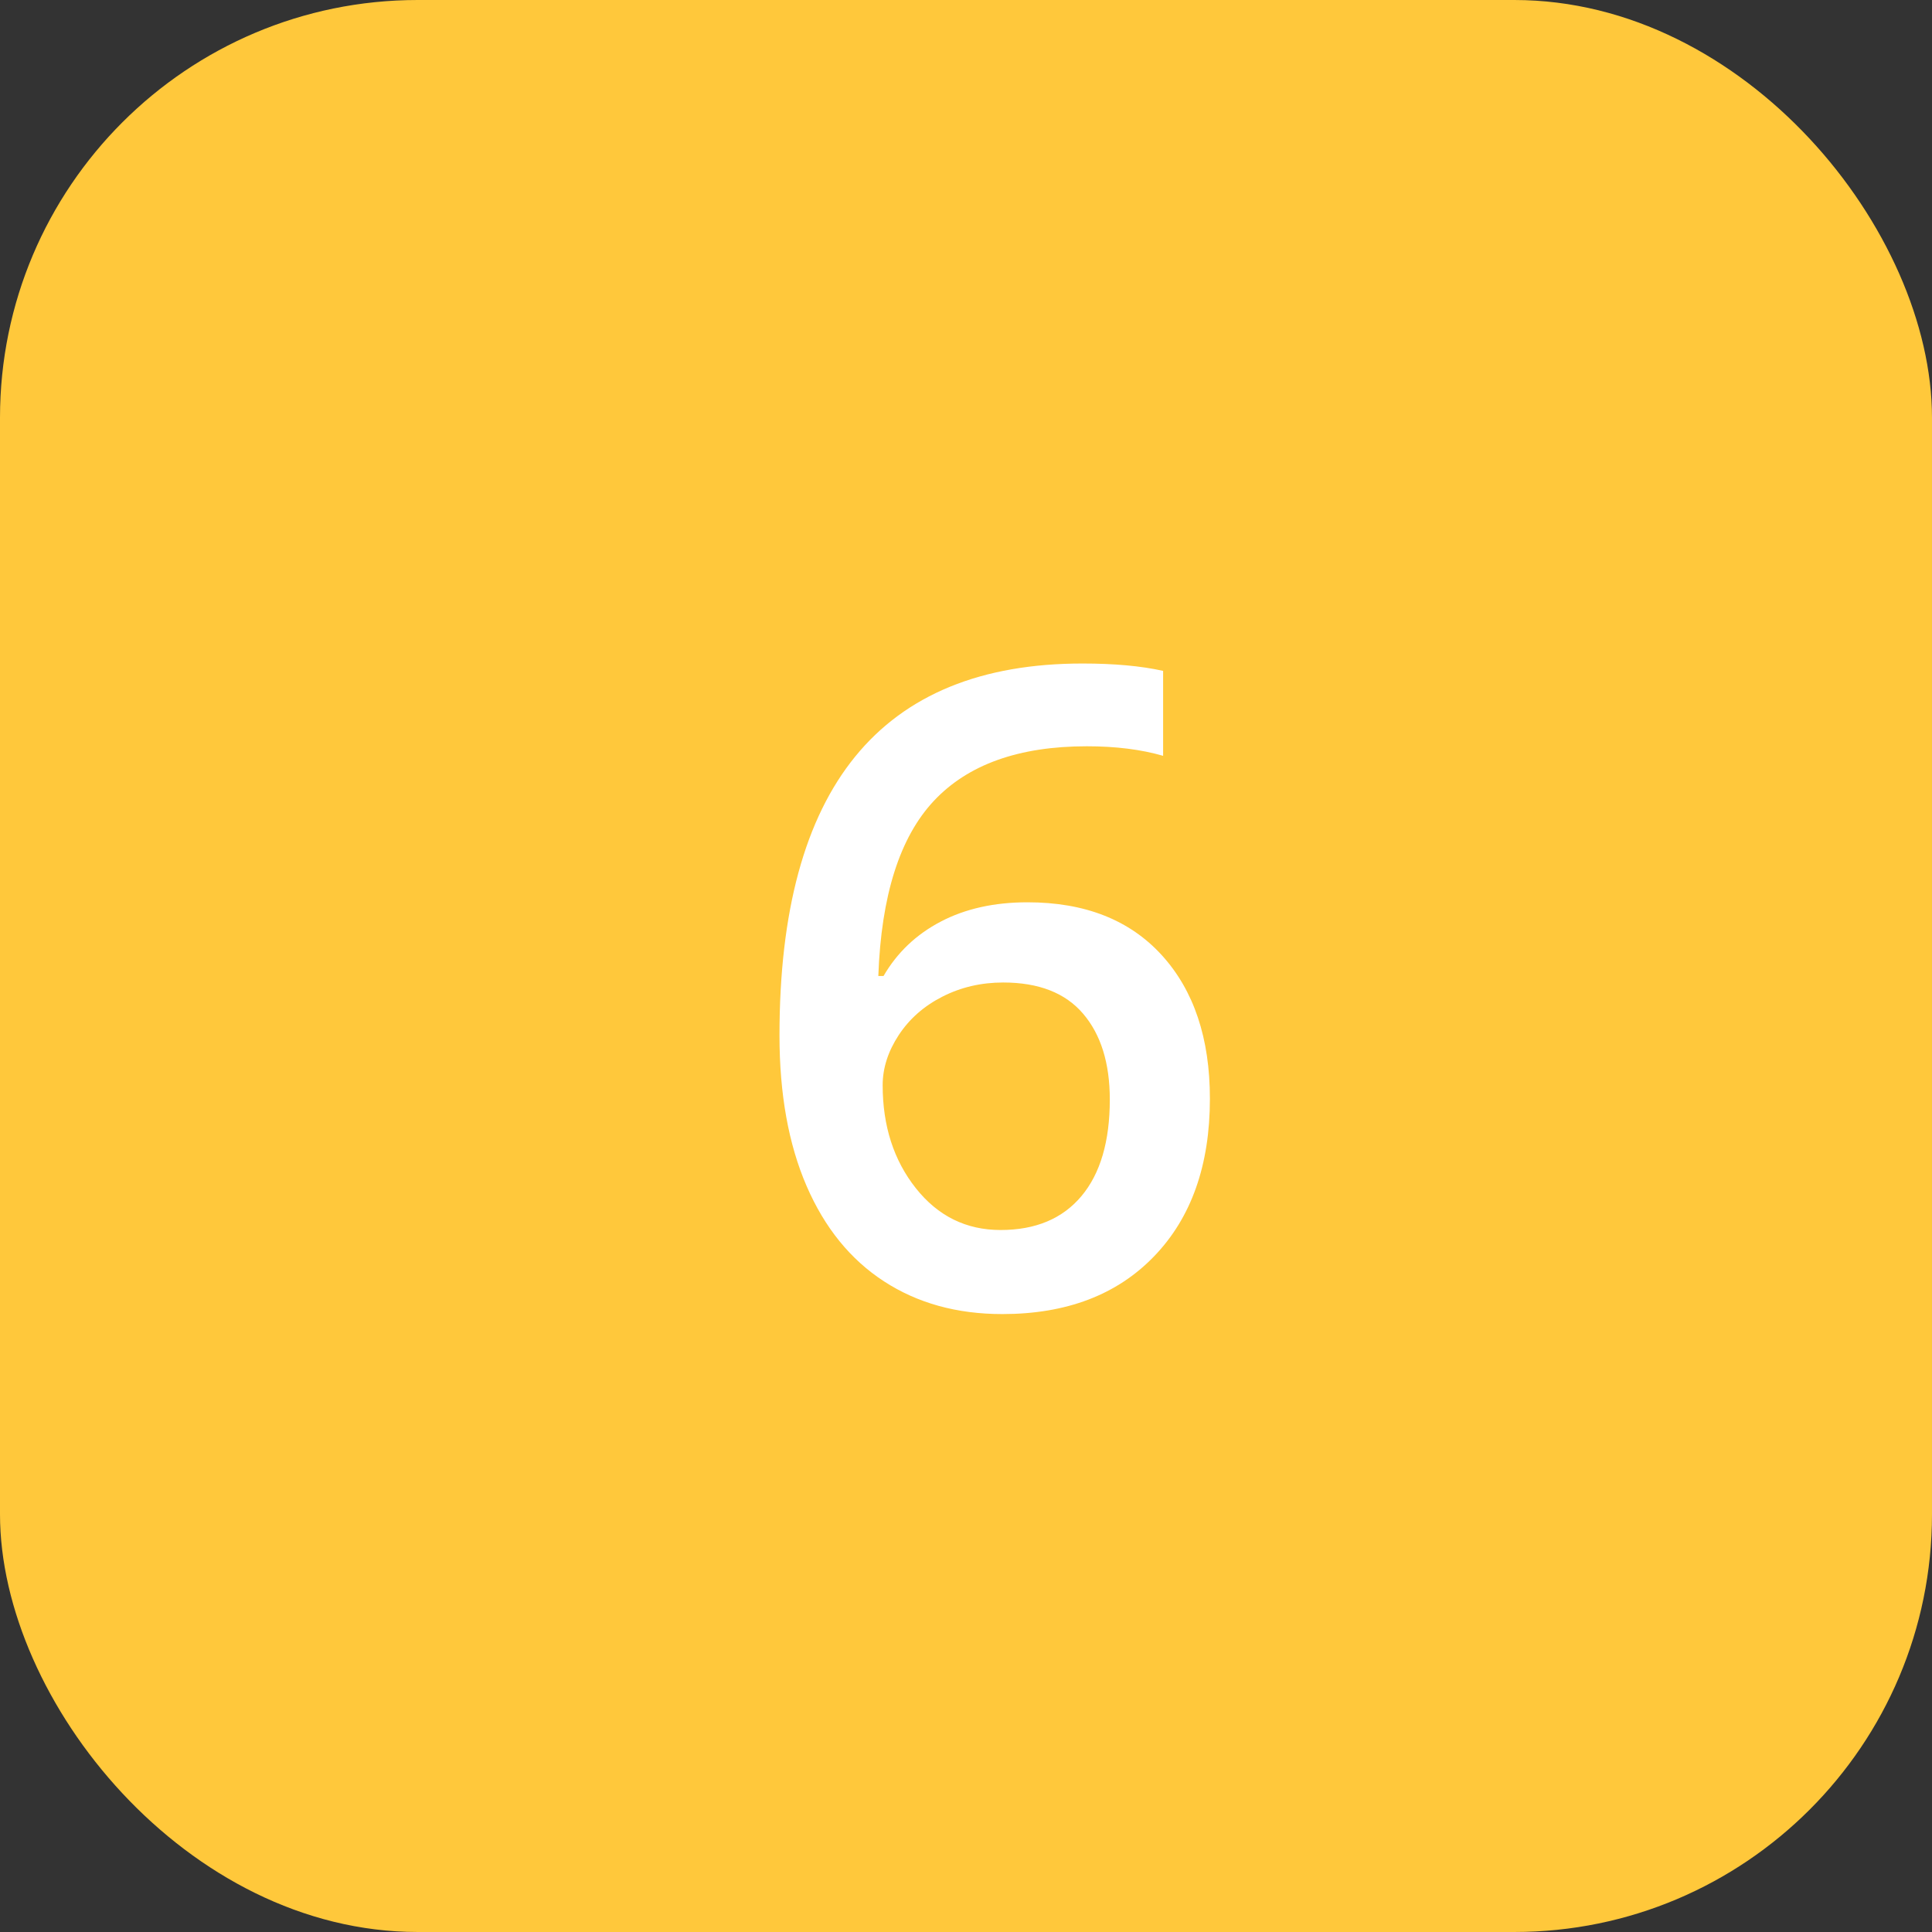
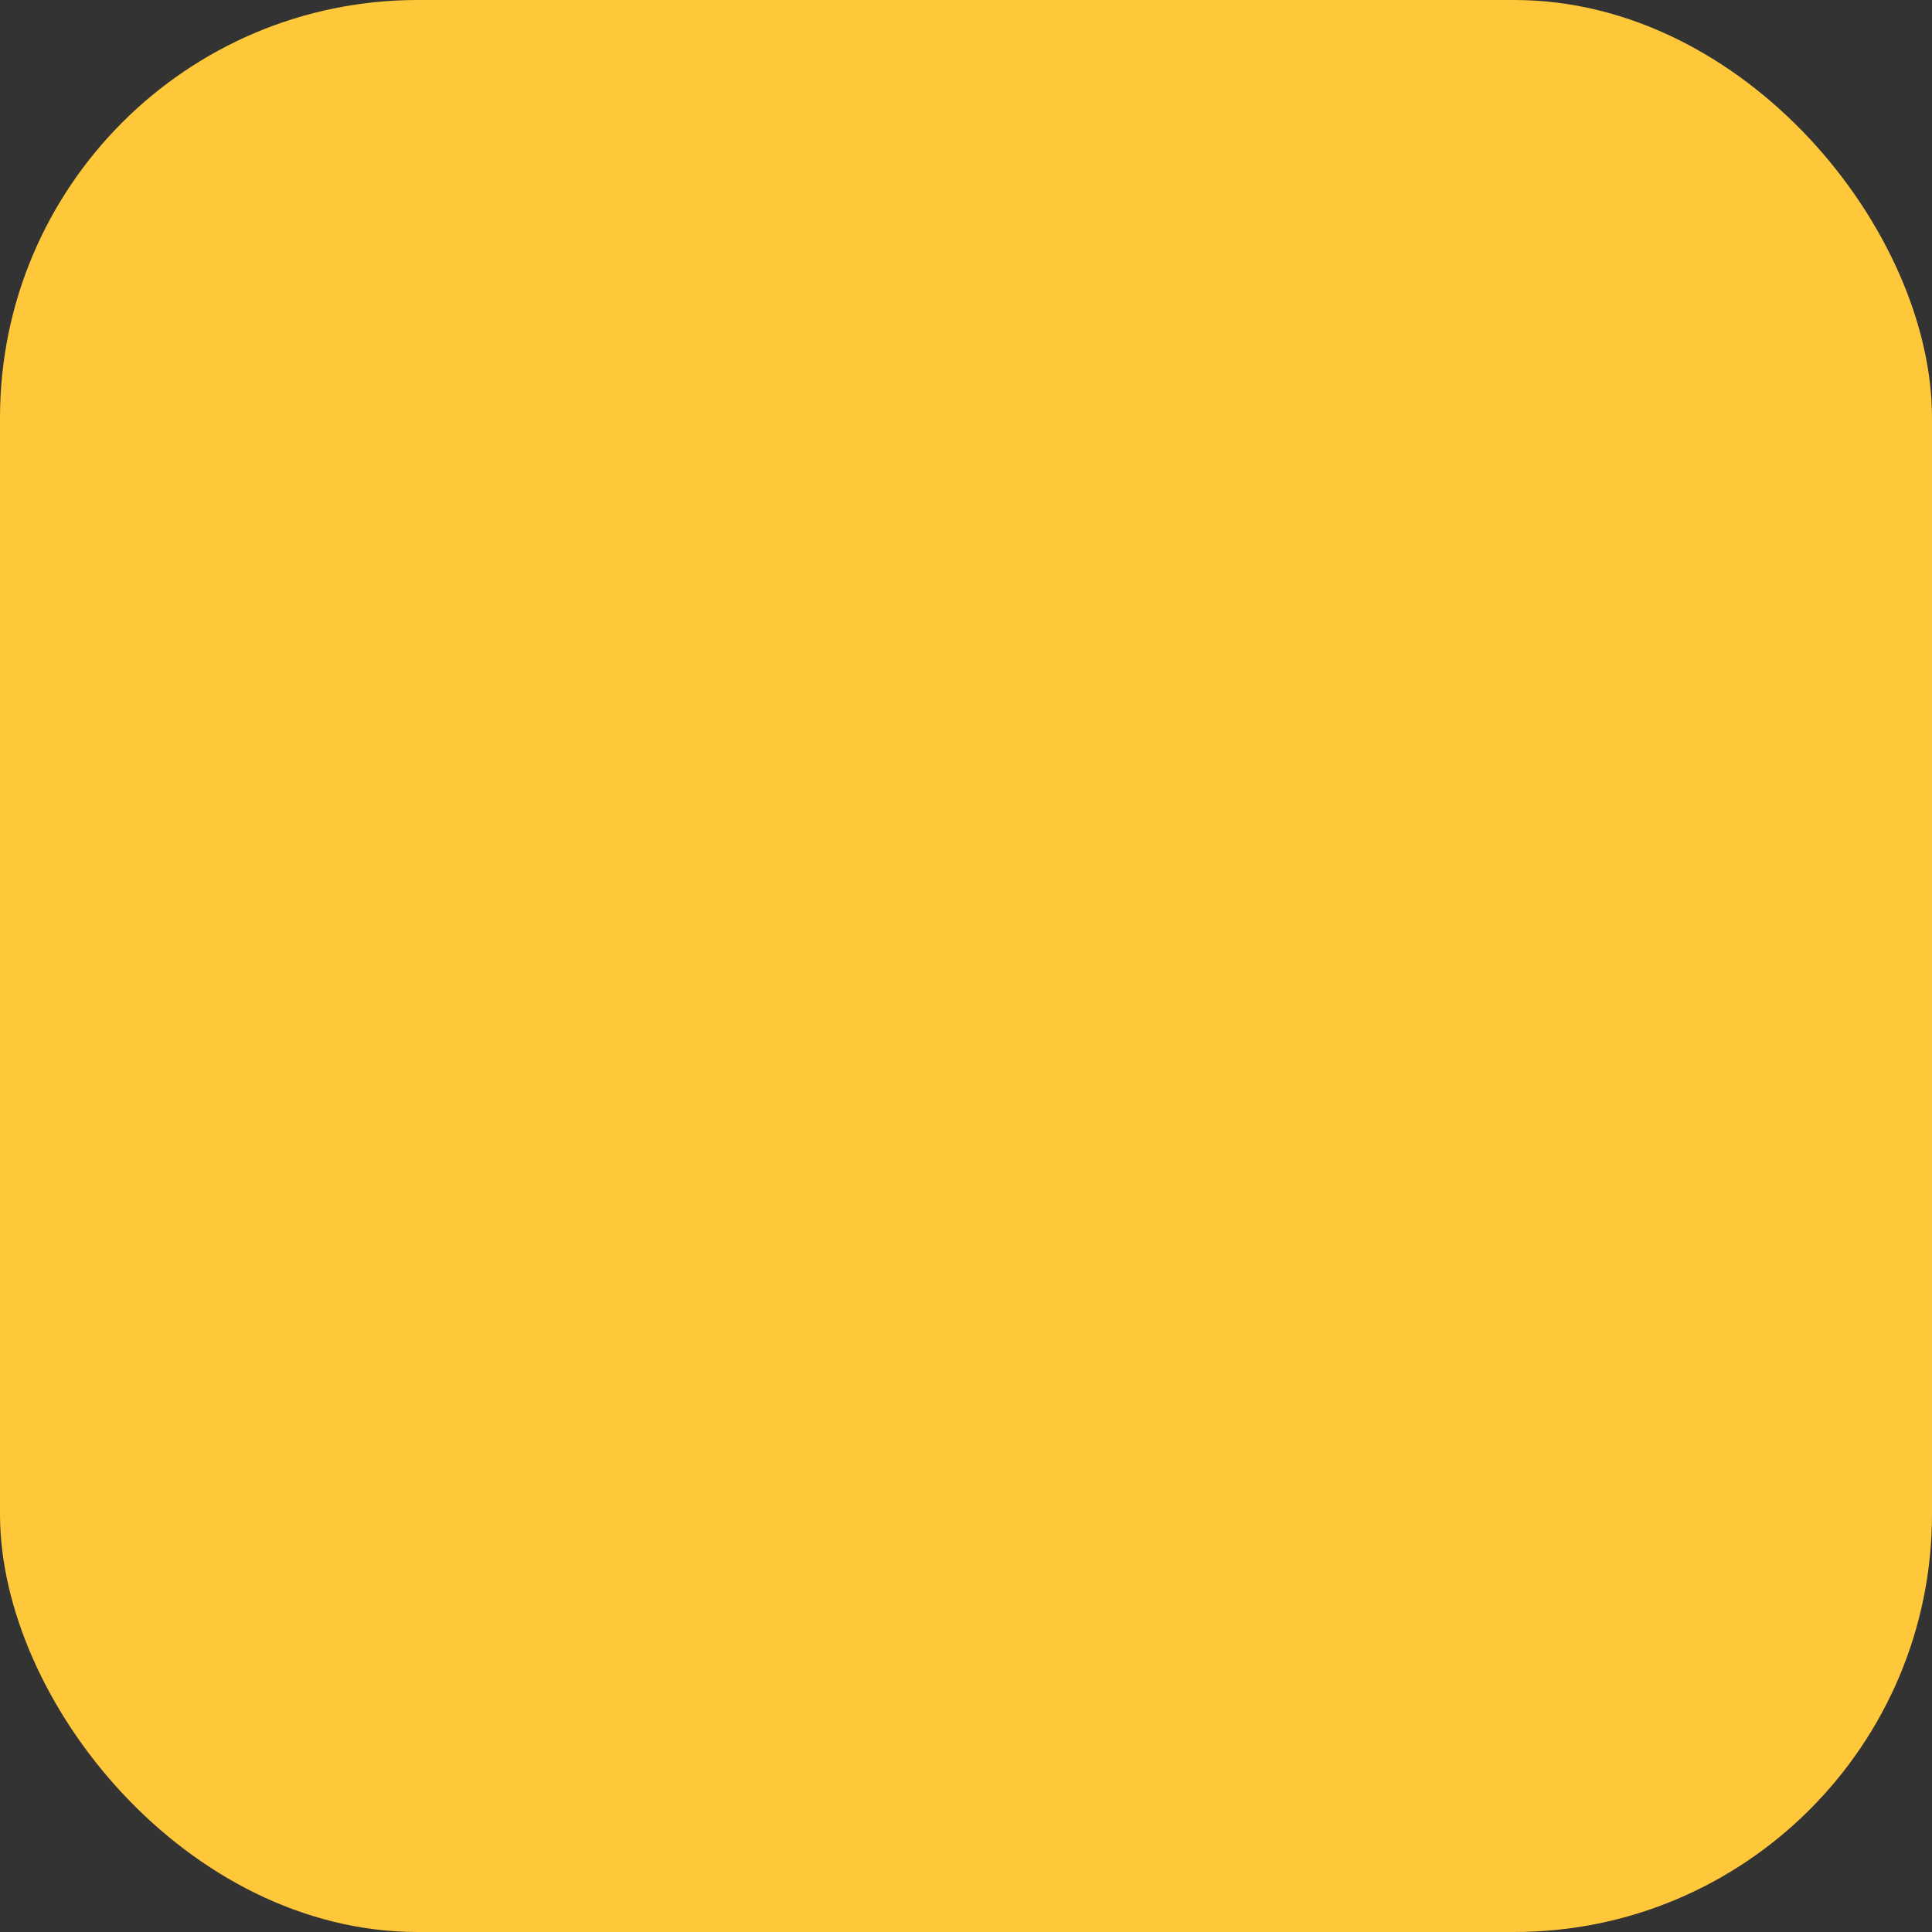
<svg xmlns="http://www.w3.org/2000/svg" width="37px" height="37px" viewBox="0 0 37 37" version="1.1">
  <rect x="0" y="0" width="37" height="37" fill="#333333" stroke="none" />
  <title>Number_yellow Copy 5</title>
  <g id="Analytics" stroke="none" stroke-width="1" fill="none" fill-rule="evenodd">
    <g transform="translate(-1016, -2277)" id="Group-2">
      <g transform="translate(462, 2028)">
        <g id="Number_yellow-Copy-5" transform="translate(554, 249)">
          <g id="Number_yellow">
            <rect id="Rectangle-Copy-6" fill="#FFC83B" x="0" y="0" width="37" height="37" rx="8" />
-             <path d="M19.195,25.166 C20.424,25.166 21.393,24.797 22.104,24.058 C22.816,23.319 23.171,22.313 23.171,21.041 C23.171,19.884 22.864,18.968 22.25,18.293 C21.635,17.618 20.778,17.28 19.677,17.28 C19.04,17.28 18.487,17.403 18.016,17.65 C17.546,17.896 17.181,18.243 16.921,18.691 L16.921,18.691 L16.821,18.691 C16.876,17.153 17.231,16.035 17.884,15.338 C18.537,14.641 19.513,14.292 20.814,14.292 C21.367,14.292 21.854,14.353 22.275,14.475 L22.275,14.475 L22.275,12.848 C21.854,12.754 21.339,12.707 20.731,12.707 C16.863,12.707 14.928,15.081 14.928,19.829 C14.928,20.952 15.101,21.913 15.447,22.713 C15.793,23.513 16.287,24.122 16.929,24.539 C17.571,24.957 18.326,25.166 19.195,25.166 Z M19.162,23.556 C18.503,23.556 17.962,23.289 17.539,22.755 C17.116,22.221 16.904,21.563 16.904,20.783 C16.904,20.457 17.006,20.137 17.211,19.824 C17.416,19.512 17.695,19.266 18.05,19.086 C18.404,18.906 18.791,18.816 19.212,18.816 C19.892,18.816 20.403,19.015 20.743,19.414 C21.083,19.812 21.254,20.36 21.254,21.057 C21.254,21.86 21.072,22.477 20.71,22.908 C20.347,23.34 19.831,23.556 19.162,23.556 Z" id="6" fill="#FFFFFF" fill-rule="nonzero" />
          </g>
        </g>
      </g>
    </g>
  </g>
</svg>